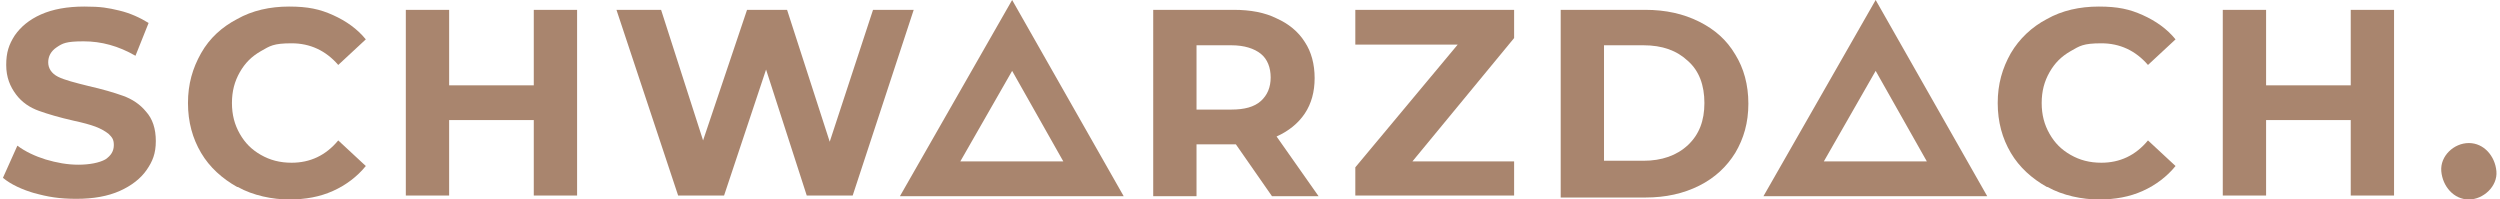
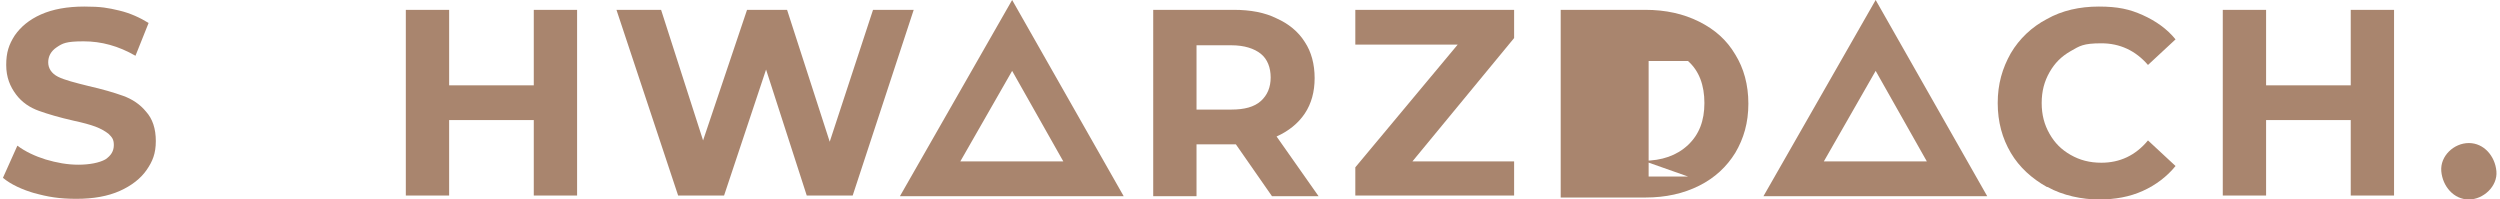
<svg xmlns="http://www.w3.org/2000/svg" id="Ebene_1" width="134.1mm" height="10.7mm" version="1.1" viewBox="0 0 380.1 30.4">
  <defs>
    <style> .st0 { fill: #a9856e; } </style>
  </defs>
  <path class="st0" d="M5,29.5c-2.1-.6-3.8-1.4-5-2.4l2.2-4.9c1.2.9,2.7,1.6,4.3,2.1,1.7.5,3.3.8,5,.8s3.2-.3,4.1-.8c.9-.6,1.3-1.3,1.3-2.2s-.3-1.2-.8-1.7c-.5-.4-1.2-.8-2-1.1-.8-.3-1.9-.6-3.3-.9-2.2-.5-3.9-1-5.3-1.5-1.4-.5-2.6-1.3-3.5-2.5s-1.5-2.6-1.5-4.5.4-3.1,1.3-4.5c.9-1.3,2.2-2.4,4-3.2,1.8-.8,4-1.2,6.6-1.2s3.6.2,5.3.6c1.7.4,3.2,1.1,4.5,1.9l-2,5c-2.6-1.5-5.2-2.2-7.9-2.2s-3.2.3-4.1.9c-.9.6-1.3,1.4-1.3,2.3s.5,1.7,1.5,2.2c1,.5,2.6.9,4.6,1.4,2.2.5,3.9,1,5.3,1.5,1.4.5,2.6,1.3,3.5,2.4,1,1.1,1.5,2.6,1.5,4.5s-.5,3.1-1.4,4.4c-.9,1.3-2.3,2.4-4.1,3.2-1.8.8-4,1.2-6.6,1.2s-4.4-.3-6.5-.9Z" />
-   <path class="st0" d="M35.7,28.5c-2.3-1.3-4.2-3-5.5-5.2s-2-4.7-2-7.6.7-5.3,2-7.6,3.2-4,5.5-5.2c2.3-1.3,5-1.9,7.9-1.9s4.7.4,6.7,1.3c2,.9,3.7,2.1,5,3.7l-4.2,3.9c-1.9-2.2-4.3-3.3-7.1-3.3s-3.3.4-4.7,1.2c-1.4.8-2.4,1.8-3.2,3.2-.8,1.4-1.2,2.9-1.2,4.7s.4,3.3,1.2,4.7c.8,1.4,1.8,2.4,3.2,3.2,1.4.8,2.9,1.2,4.7,1.2,2.8,0,5.2-1.1,7.1-3.4l4.2,3.9c-1.3,1.6-3,2.9-5,3.8-2,.9-4.2,1.3-6.7,1.3s-5.5-.6-7.8-1.9Z" />
  <path class="st0" d="M87.5,1.5v28.3h-6.6v-11.5h-12.9v11.5h-6.6V1.5h6.6v11.5h12.9V1.5h6.6Z" />
  <path class="st0" d="M138.8,1.5l-9.3,28.3h-7l-6.2-19.2-6.4,19.2h-7L93.5,1.5h6.8l6.4,19.9,6.7-19.9h6.1l6.5,20.1,6.6-20.1h6.3Z" />
  <path class="st0" d="M193.4,29.9l-5.5-7.9h-6v7.9h-6.6V1.5h12.3c2.5,0,4.7.4,6.5,1.3,1.8.8,3.3,2,4.3,3.6,1,1.5,1.5,3.4,1.5,5.5s-.5,3.9-1.5,5.4c-1,1.5-2.5,2.7-4.3,3.5l6.4,9.1h-7ZM191.7,8.2c-1-.8-2.5-1.3-4.5-1.3h-5.3v9.8h5.3c2,0,3.5-.4,4.5-1.3,1-.9,1.5-2.1,1.5-3.6s-.5-2.8-1.5-3.6Z" />
  <path class="st0" d="M230.3,24.5v5.3h-24.2v-4.3l15.6-18.7h-15.6V1.5h24.2v4.3l-15.5,18.8h15.5Z" />
-   <path class="st0" d="M237.4,1.5h12.9c3.1,0,5.8.6,8.2,1.8s4.2,2.8,5.5,5c1.3,2.1,2,4.6,2,7.5s-.7,5.3-2,7.5c-1.3,2.1-3.1,3.8-5.5,5s-5.1,1.8-8.2,1.8h-12.9V1.5ZM250,24.5c2.8,0,5.1-.8,6.8-2.4,1.7-1.6,2.5-3.7,2.5-6.4s-.8-4.9-2.5-6.4c-1.7-1.6-3.9-2.4-6.8-2.4h-6v17.6h6Z" />
+   <path class="st0" d="M237.4,1.5h12.9c3.1,0,5.8.6,8.2,1.8s4.2,2.8,5.5,5c1.3,2.1,2,4.6,2,7.5s-.7,5.3-2,7.5c-1.3,2.1-3.1,3.8-5.5,5s-5.1,1.8-8.2,1.8h-12.9V1.5ZM250,24.5c2.8,0,5.1-.8,6.8-2.4,1.7-1.6,2.5-3.7,2.5-6.4s-.8-4.9-2.5-6.4h-6v17.6h6Z" />
  <g>
    <path class="st0" d="M375.8,26.1" />
    <path class="st0" d="M375.8,30.4c2.2,0,4.4-2,4.2-4.3s-1.9-4.3-4.2-4.3-4.4,2-4.2,4.3,1.9,4.3,4.2,4.3h0Z" />
  </g>
  <path class="st0" d="M153.8,10.8l7.8,13.8h-15.7l7.9-13.8M153.8,0l-17.1,29.9h34.1L153.8,0h0Z" />
  <path class="st0" d="M285.4,10.8l7.8,13.8h-15.7l7.9-13.8M285.4,0l-17.1,29.9h34.1L285.4,0h0Z" />
  <path class="st0" d="M311.5,28.5c-2.3-1.3-4.2-3-5.5-5.2s-2-4.7-2-7.6.7-5.3,2-7.6c1.3-2.2,3.2-4,5.5-5.2,2.3-1.3,5-1.9,7.9-1.9s4.7.4,6.7,1.3c2,.9,3.7,2.1,5,3.7l-4.2,3.9c-1.9-2.2-4.3-3.3-7.1-3.3s-3.3.4-4.7,1.2c-1.4.8-2.4,1.8-3.2,3.2-.8,1.4-1.2,2.9-1.2,4.7s.4,3.3,1.2,4.7c.8,1.4,1.8,2.4,3.2,3.2,1.4.8,2.9,1.2,4.7,1.2,2.8,0,5.2-1.1,7.1-3.4l4.2,3.9c-1.3,1.6-3,2.9-5,3.8-2,.9-4.2,1.3-6.7,1.3s-5.5-.6-7.8-1.9Z" />
  <path class="st0" d="M364.4,1.5v28.3h-6.6v-11.5h-12.9v11.5h-6.6V1.5h6.6v11.5h12.9V1.5h6.6Z" />
</svg>